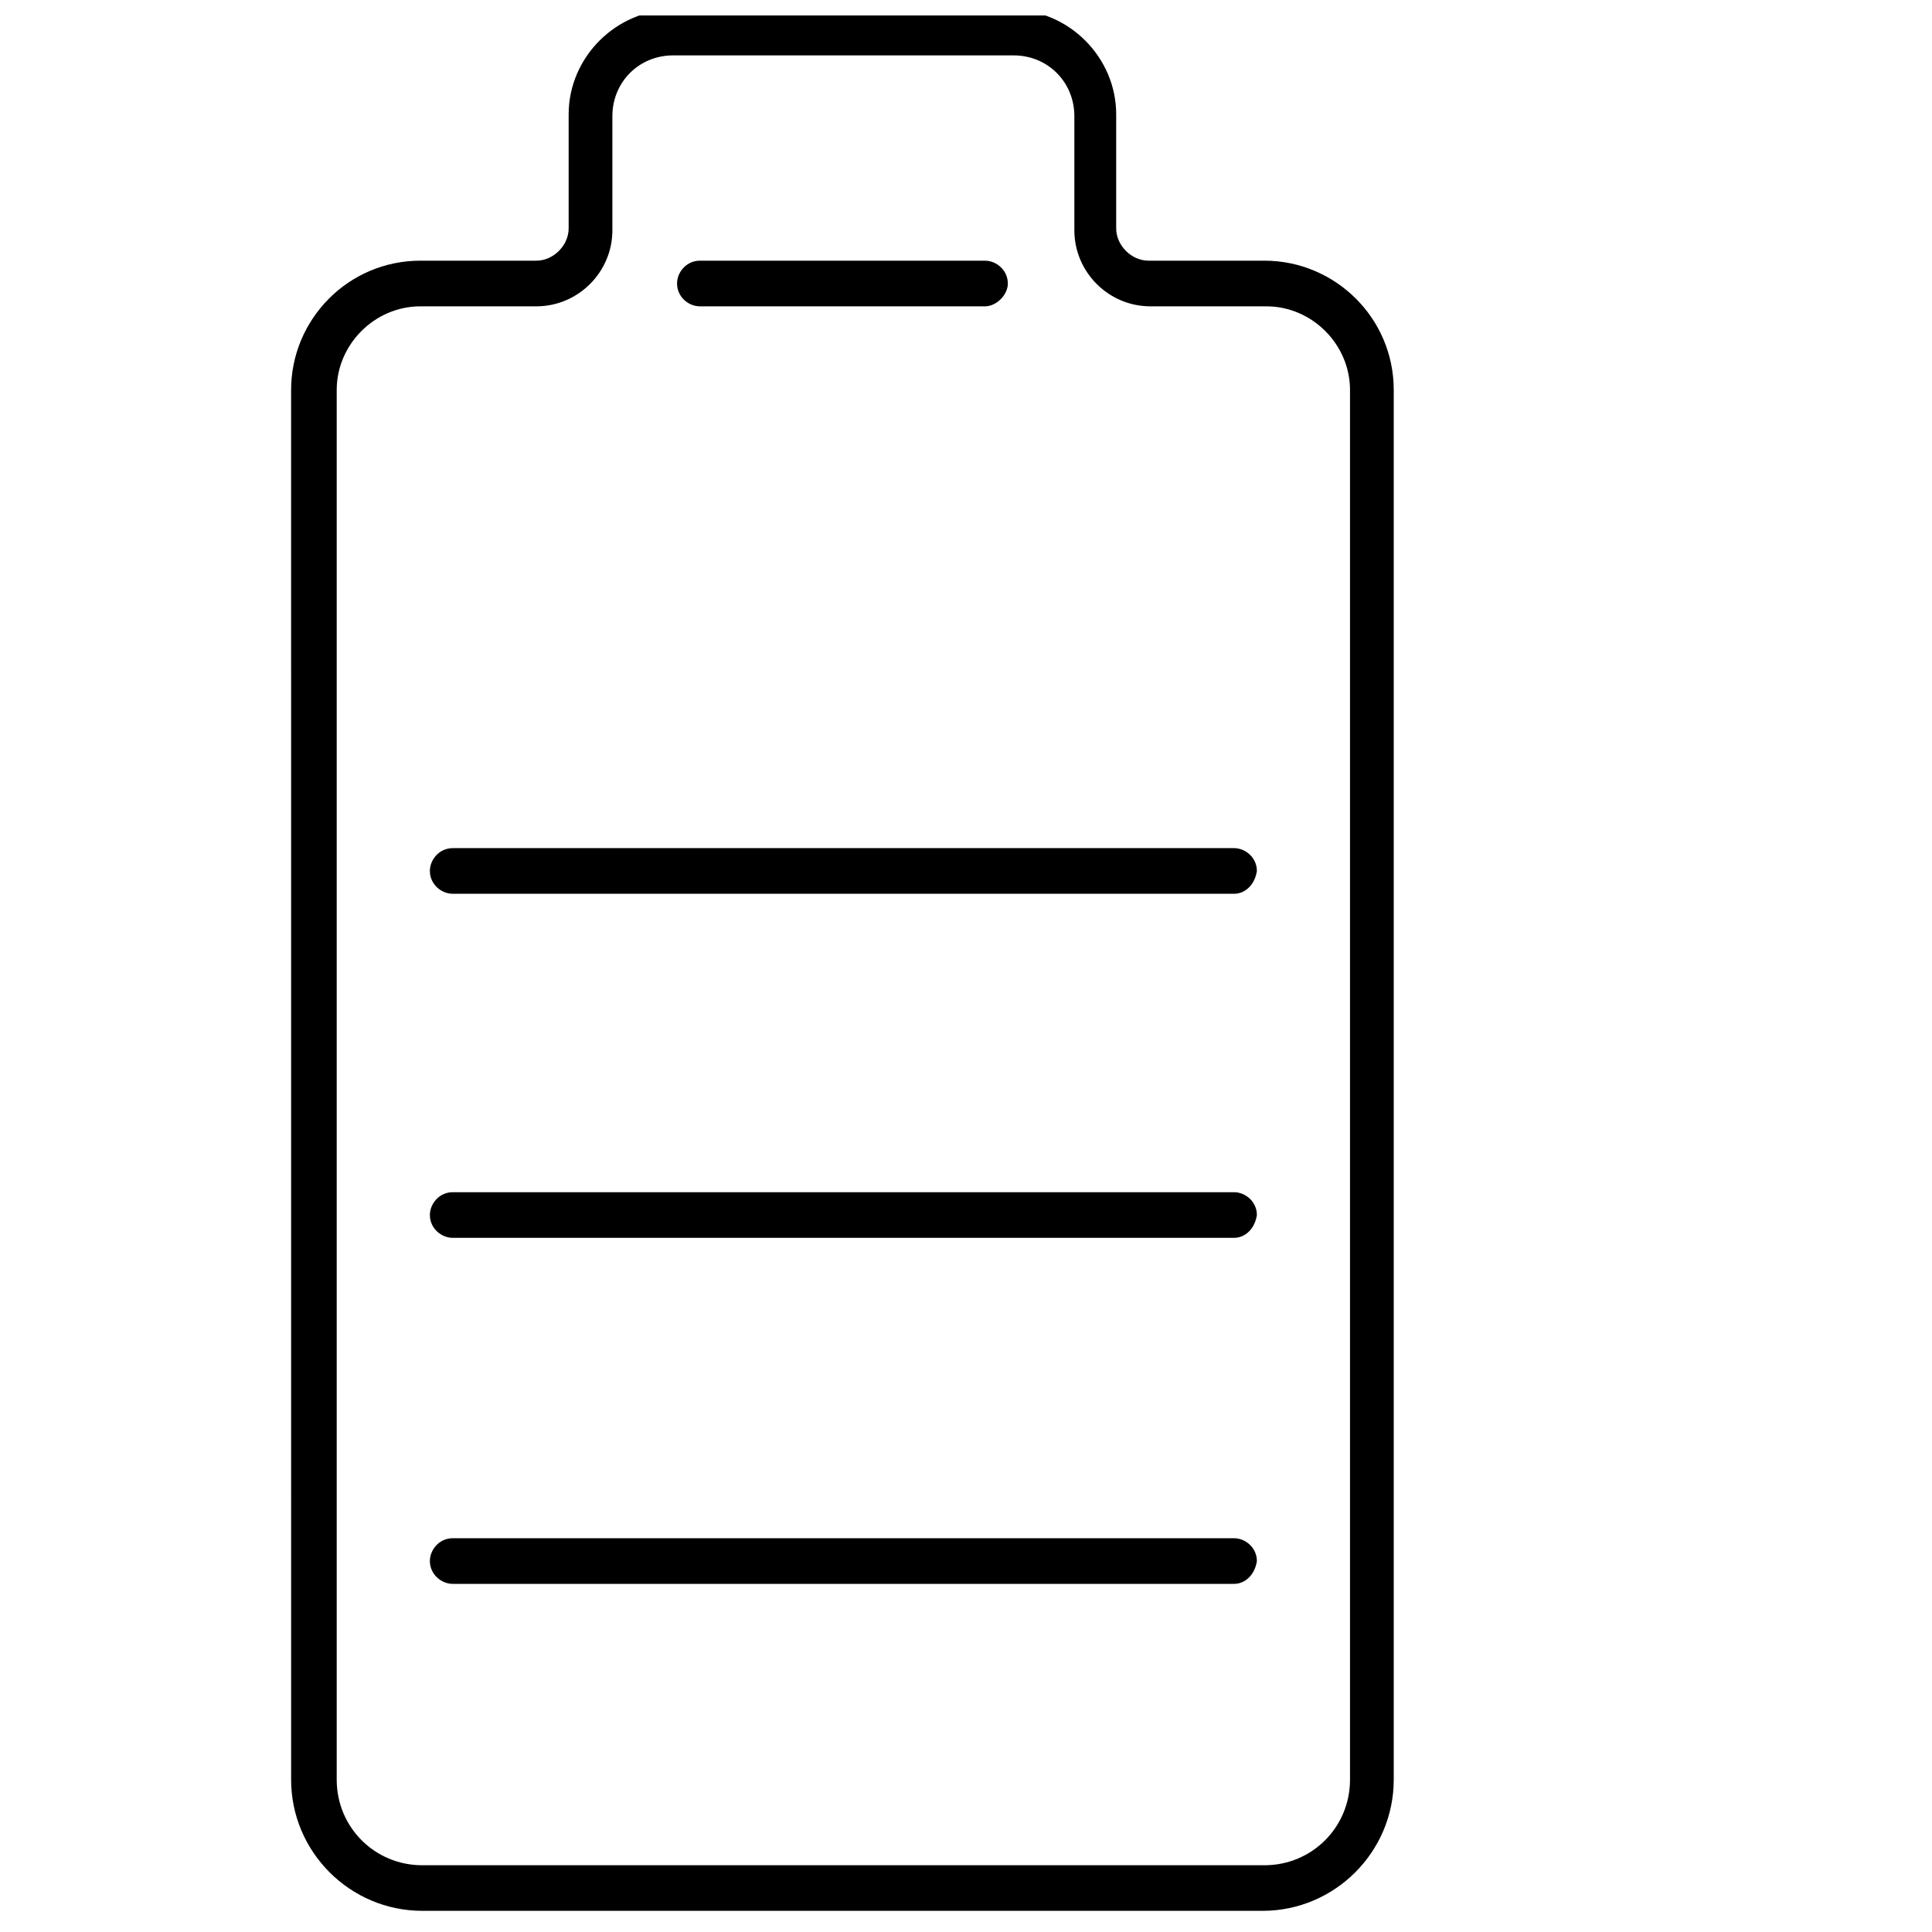
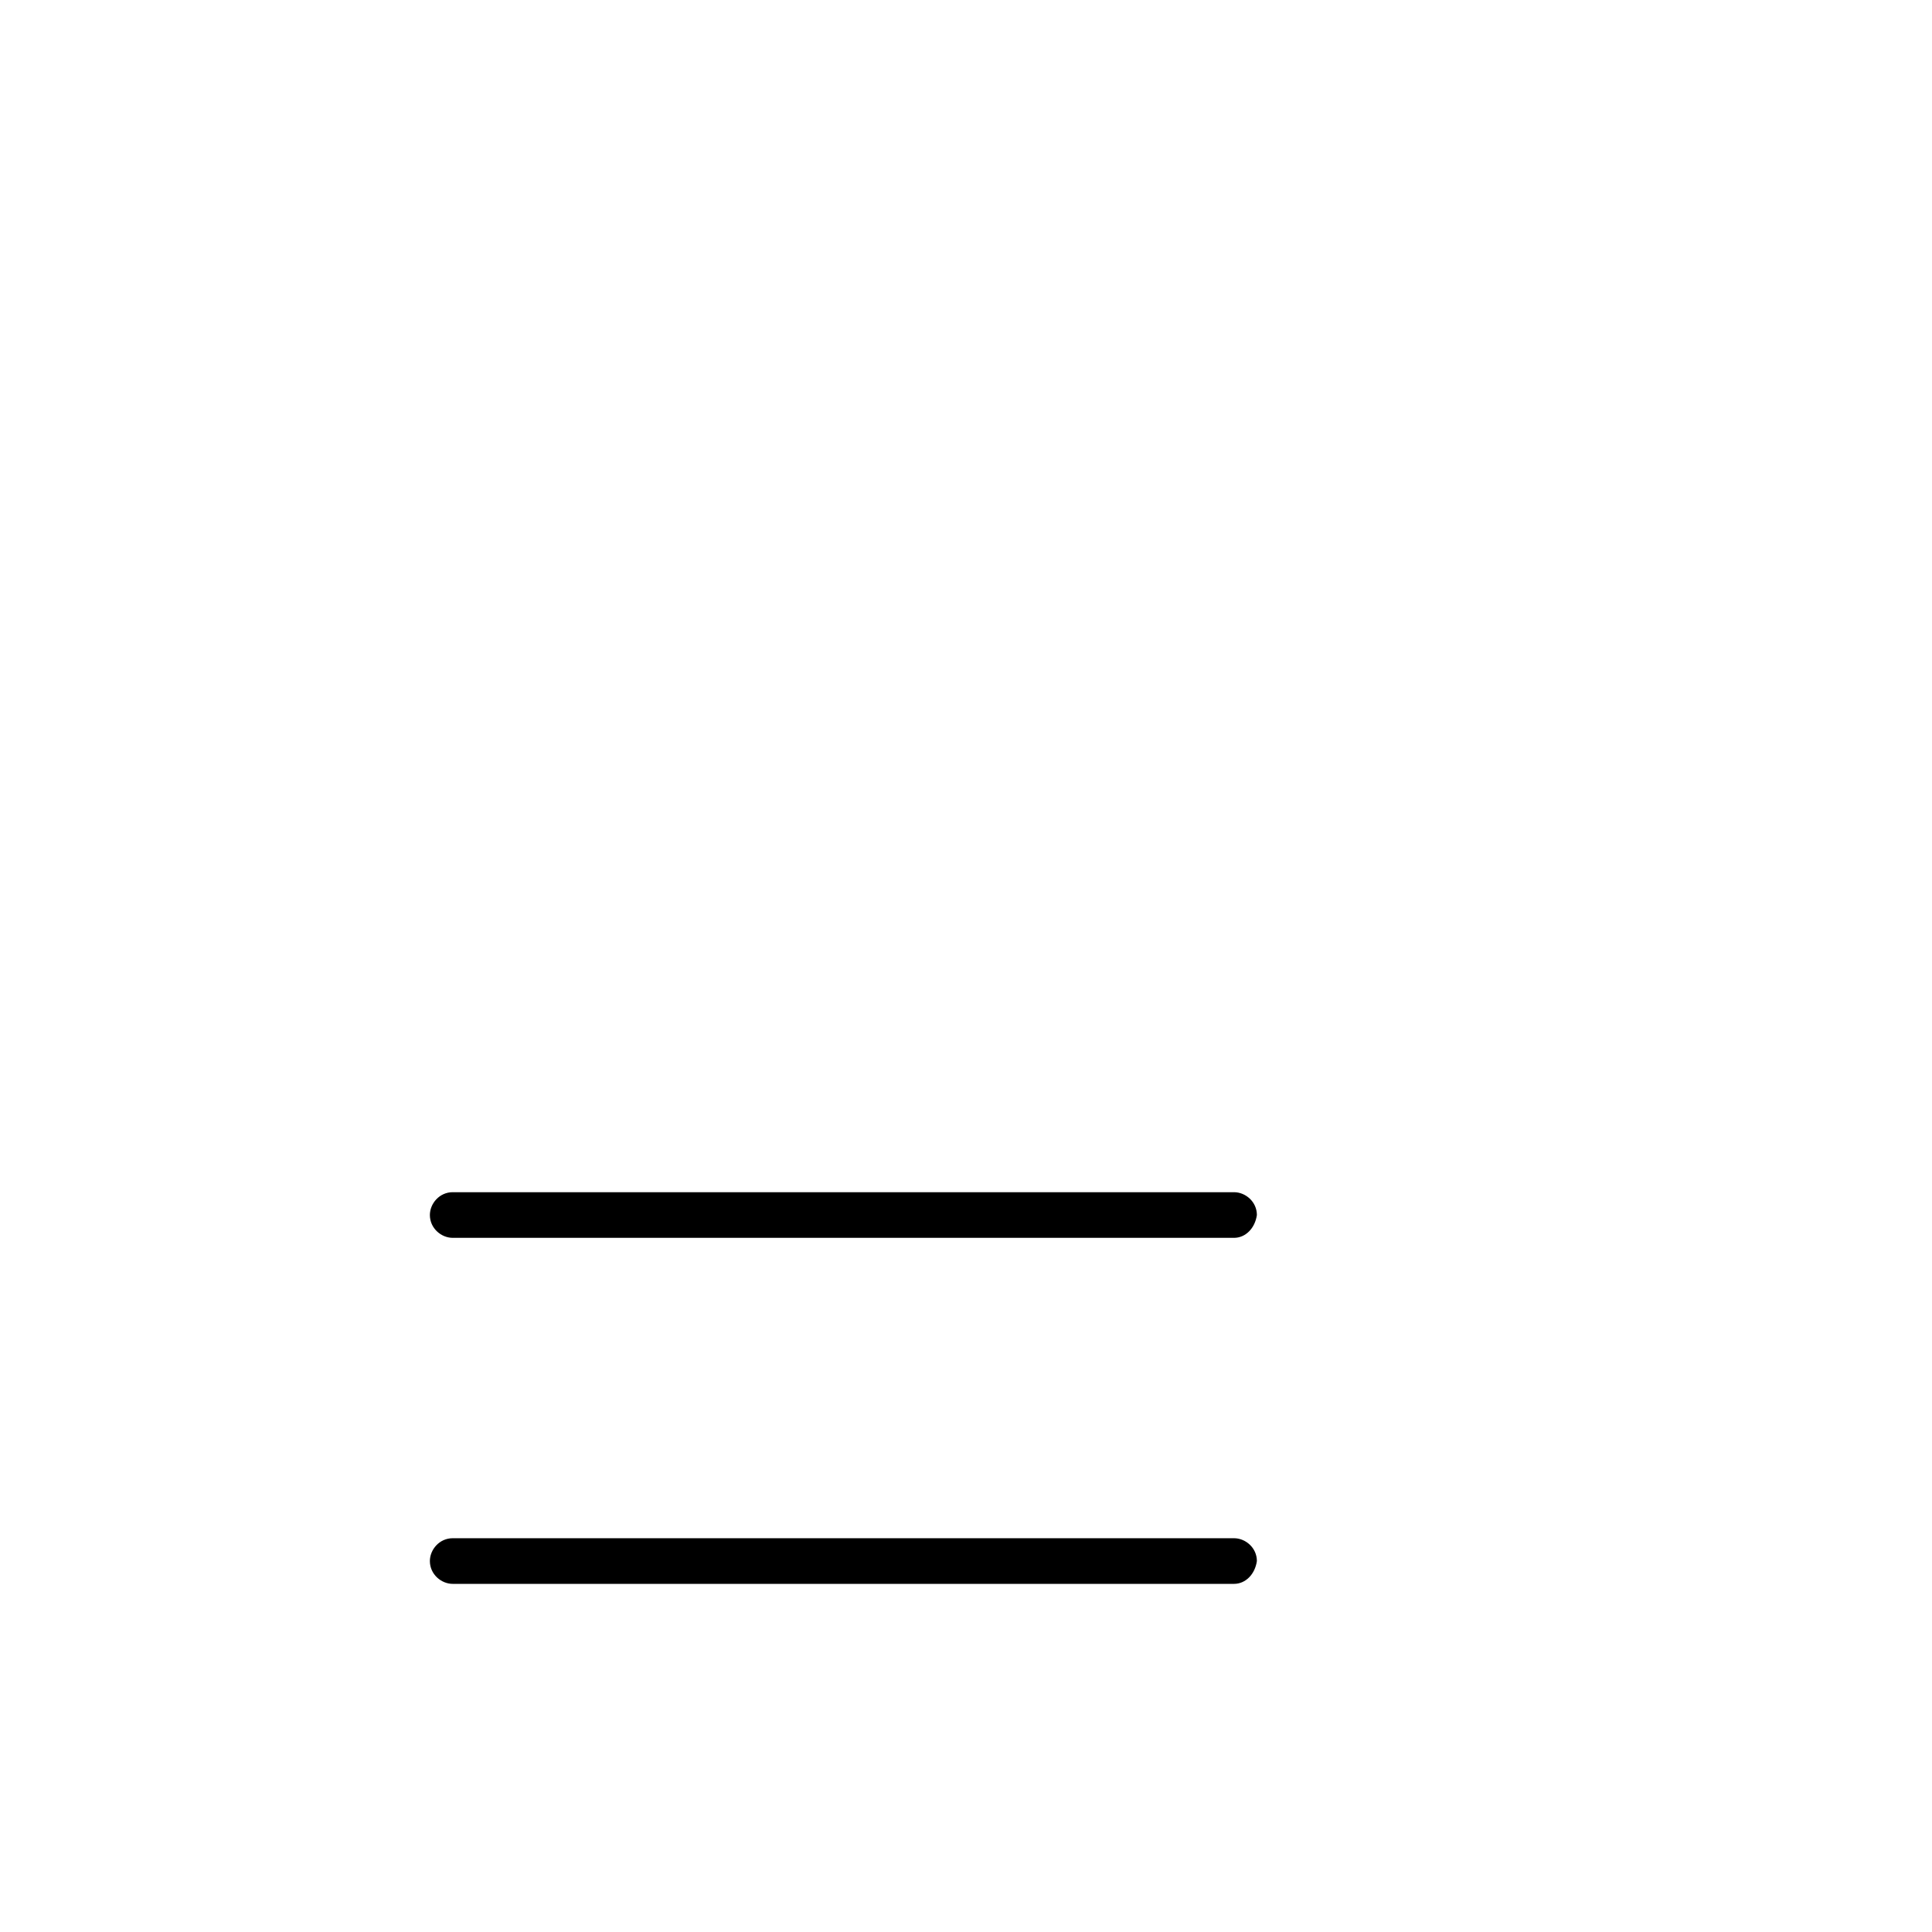
<svg xmlns="http://www.w3.org/2000/svg" width="800px" height="800px" version="1.1" viewBox="144 144 512 512">
  <defs>
    <clipPath id="a">
-       <path d="m221 148.09h293v502.91h-293z" />
-     </clipPath>
+       </clipPath>
  </defs>
  <g clip-path="url(#a)">
-     <path d="m478.59 650.39h-222.68c-19.145 0-34.762-15.617-34.762-34.762l-0.004-368.29c0-18.641 15.113-34.258 34.258-34.258h30.73c4.535 0 8.566-4.031 8.566-8.566v-30.23c0-15.113 12.594-27.711 27.711-27.711h89.68c15.113 0 27.711 12.594 27.711 27.711v30.23c0 4.535 4.031 8.566 8.566 8.566h30.73c18.641 0 34.258 15.113 34.258 34.258v368.29c0 19.145-15.617 34.762-34.762 34.762zm-223.19-425.21c-12.09 0-22.168 10.078-22.168 22.168v368.29c0 12.594 10.078 22.672 22.672 22.672h223.19c12.594 0 22.672-10.078 22.672-22.672v-368.29c0-12.09-10.078-22.168-22.168-22.168h-30.73c-11.082 0-20.152-9.07-20.152-20.152v-30.23c0-9.07-7.055-16.121-16.121-16.121h-90.188c-9.07 0-16.121 7.055-16.121 16.121v30.23c0 11.082-9.07 20.152-20.152 20.152z" />
-   </g>
-   <path d="m405.04 225.18h-75.57c-3.023 0-6.047-2.519-6.047-6.047 0-3.023 2.519-6.047 6.047-6.047h75.57c3.023 0 6.047 2.519 6.047 6.047 0 3.023-3.023 6.047-6.047 6.047z" />
+     </g>
  <path d="m471.04 563.74h-207.07c-3.023 0-6.047-2.519-6.047-6.047 0-3.023 2.519-6.047 6.047-6.047h207.07c3.023 0 6.047 2.519 6.047 6.047-0.504 3.527-3.023 6.047-6.047 6.047z" />
  <path d="m471.04 472.04h-207.07c-3.023 0-6.047-2.519-6.047-6.047 0-3.023 2.519-6.047 6.047-6.047h207.07c3.023 0 6.047 2.519 6.047 6.047-0.504 3.527-3.023 6.047-6.047 6.047z" />
-   <path d="m471.04 380.86h-207.07c-3.023 0-6.047-2.519-6.047-6.047 0-3.023 2.519-6.047 6.047-6.047h207.07c3.023 0 6.047 2.519 6.047 6.047-0.504 3.527-3.023 6.047-6.047 6.047z" />
</svg>